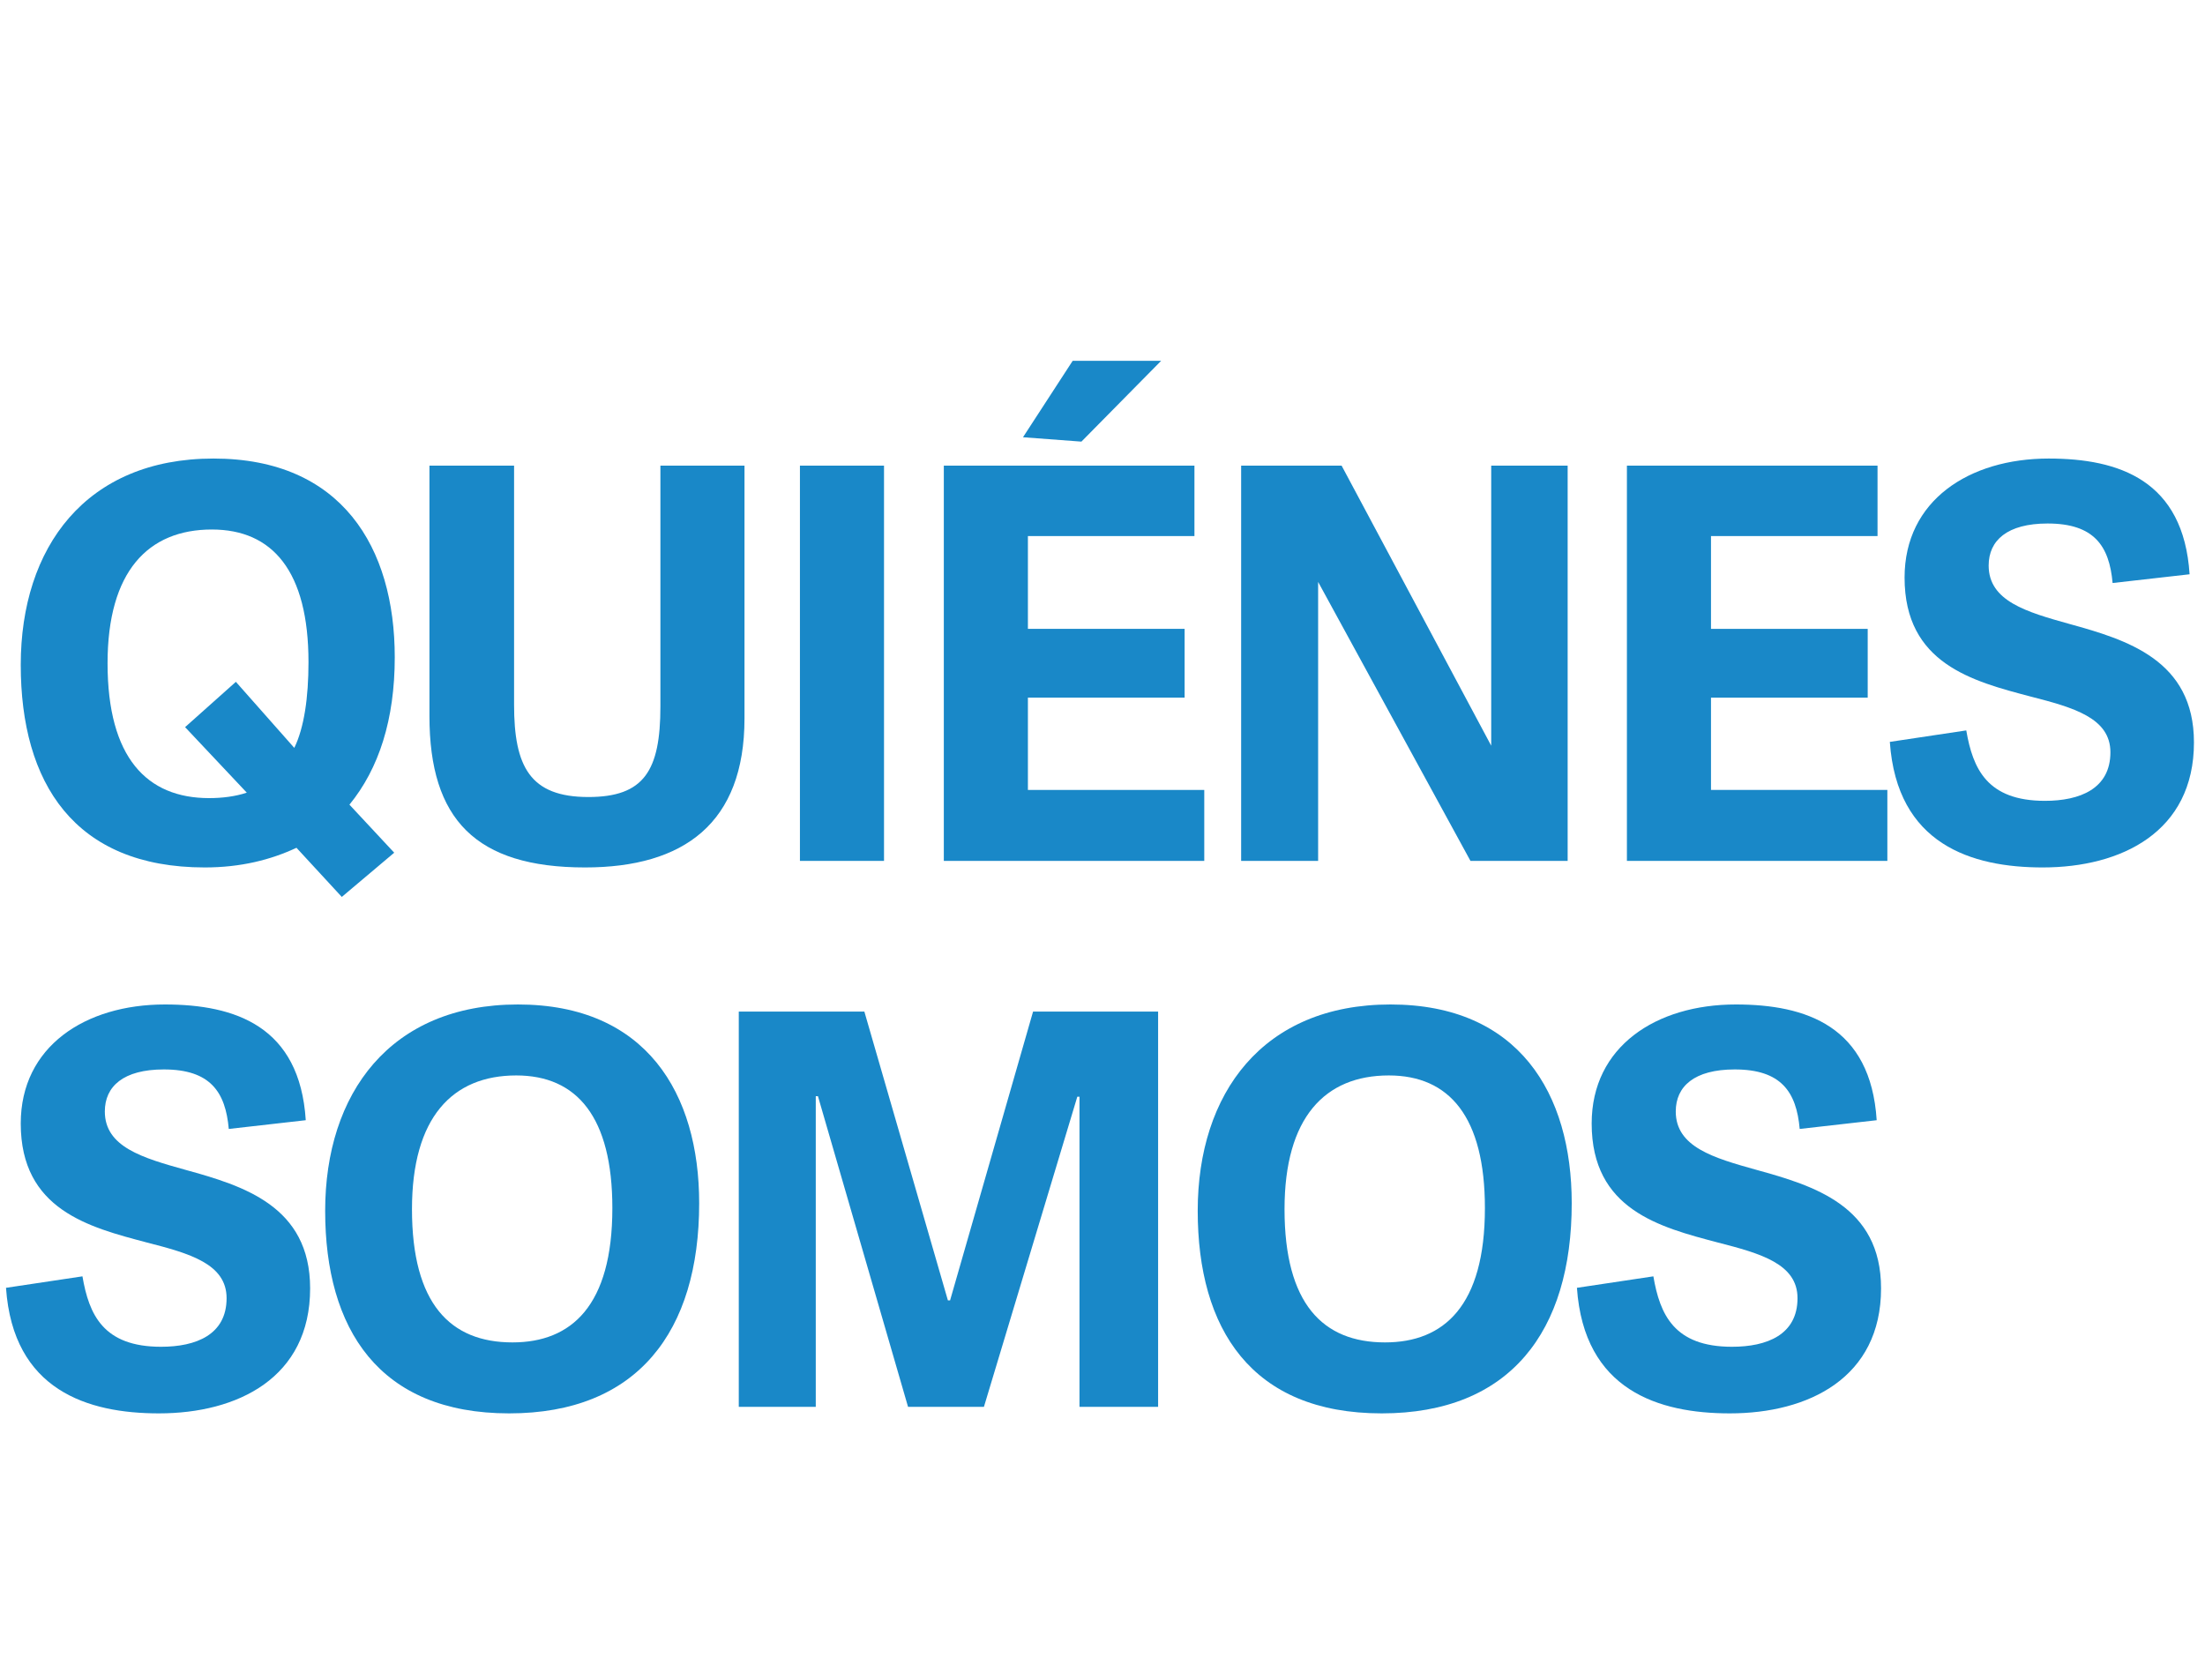
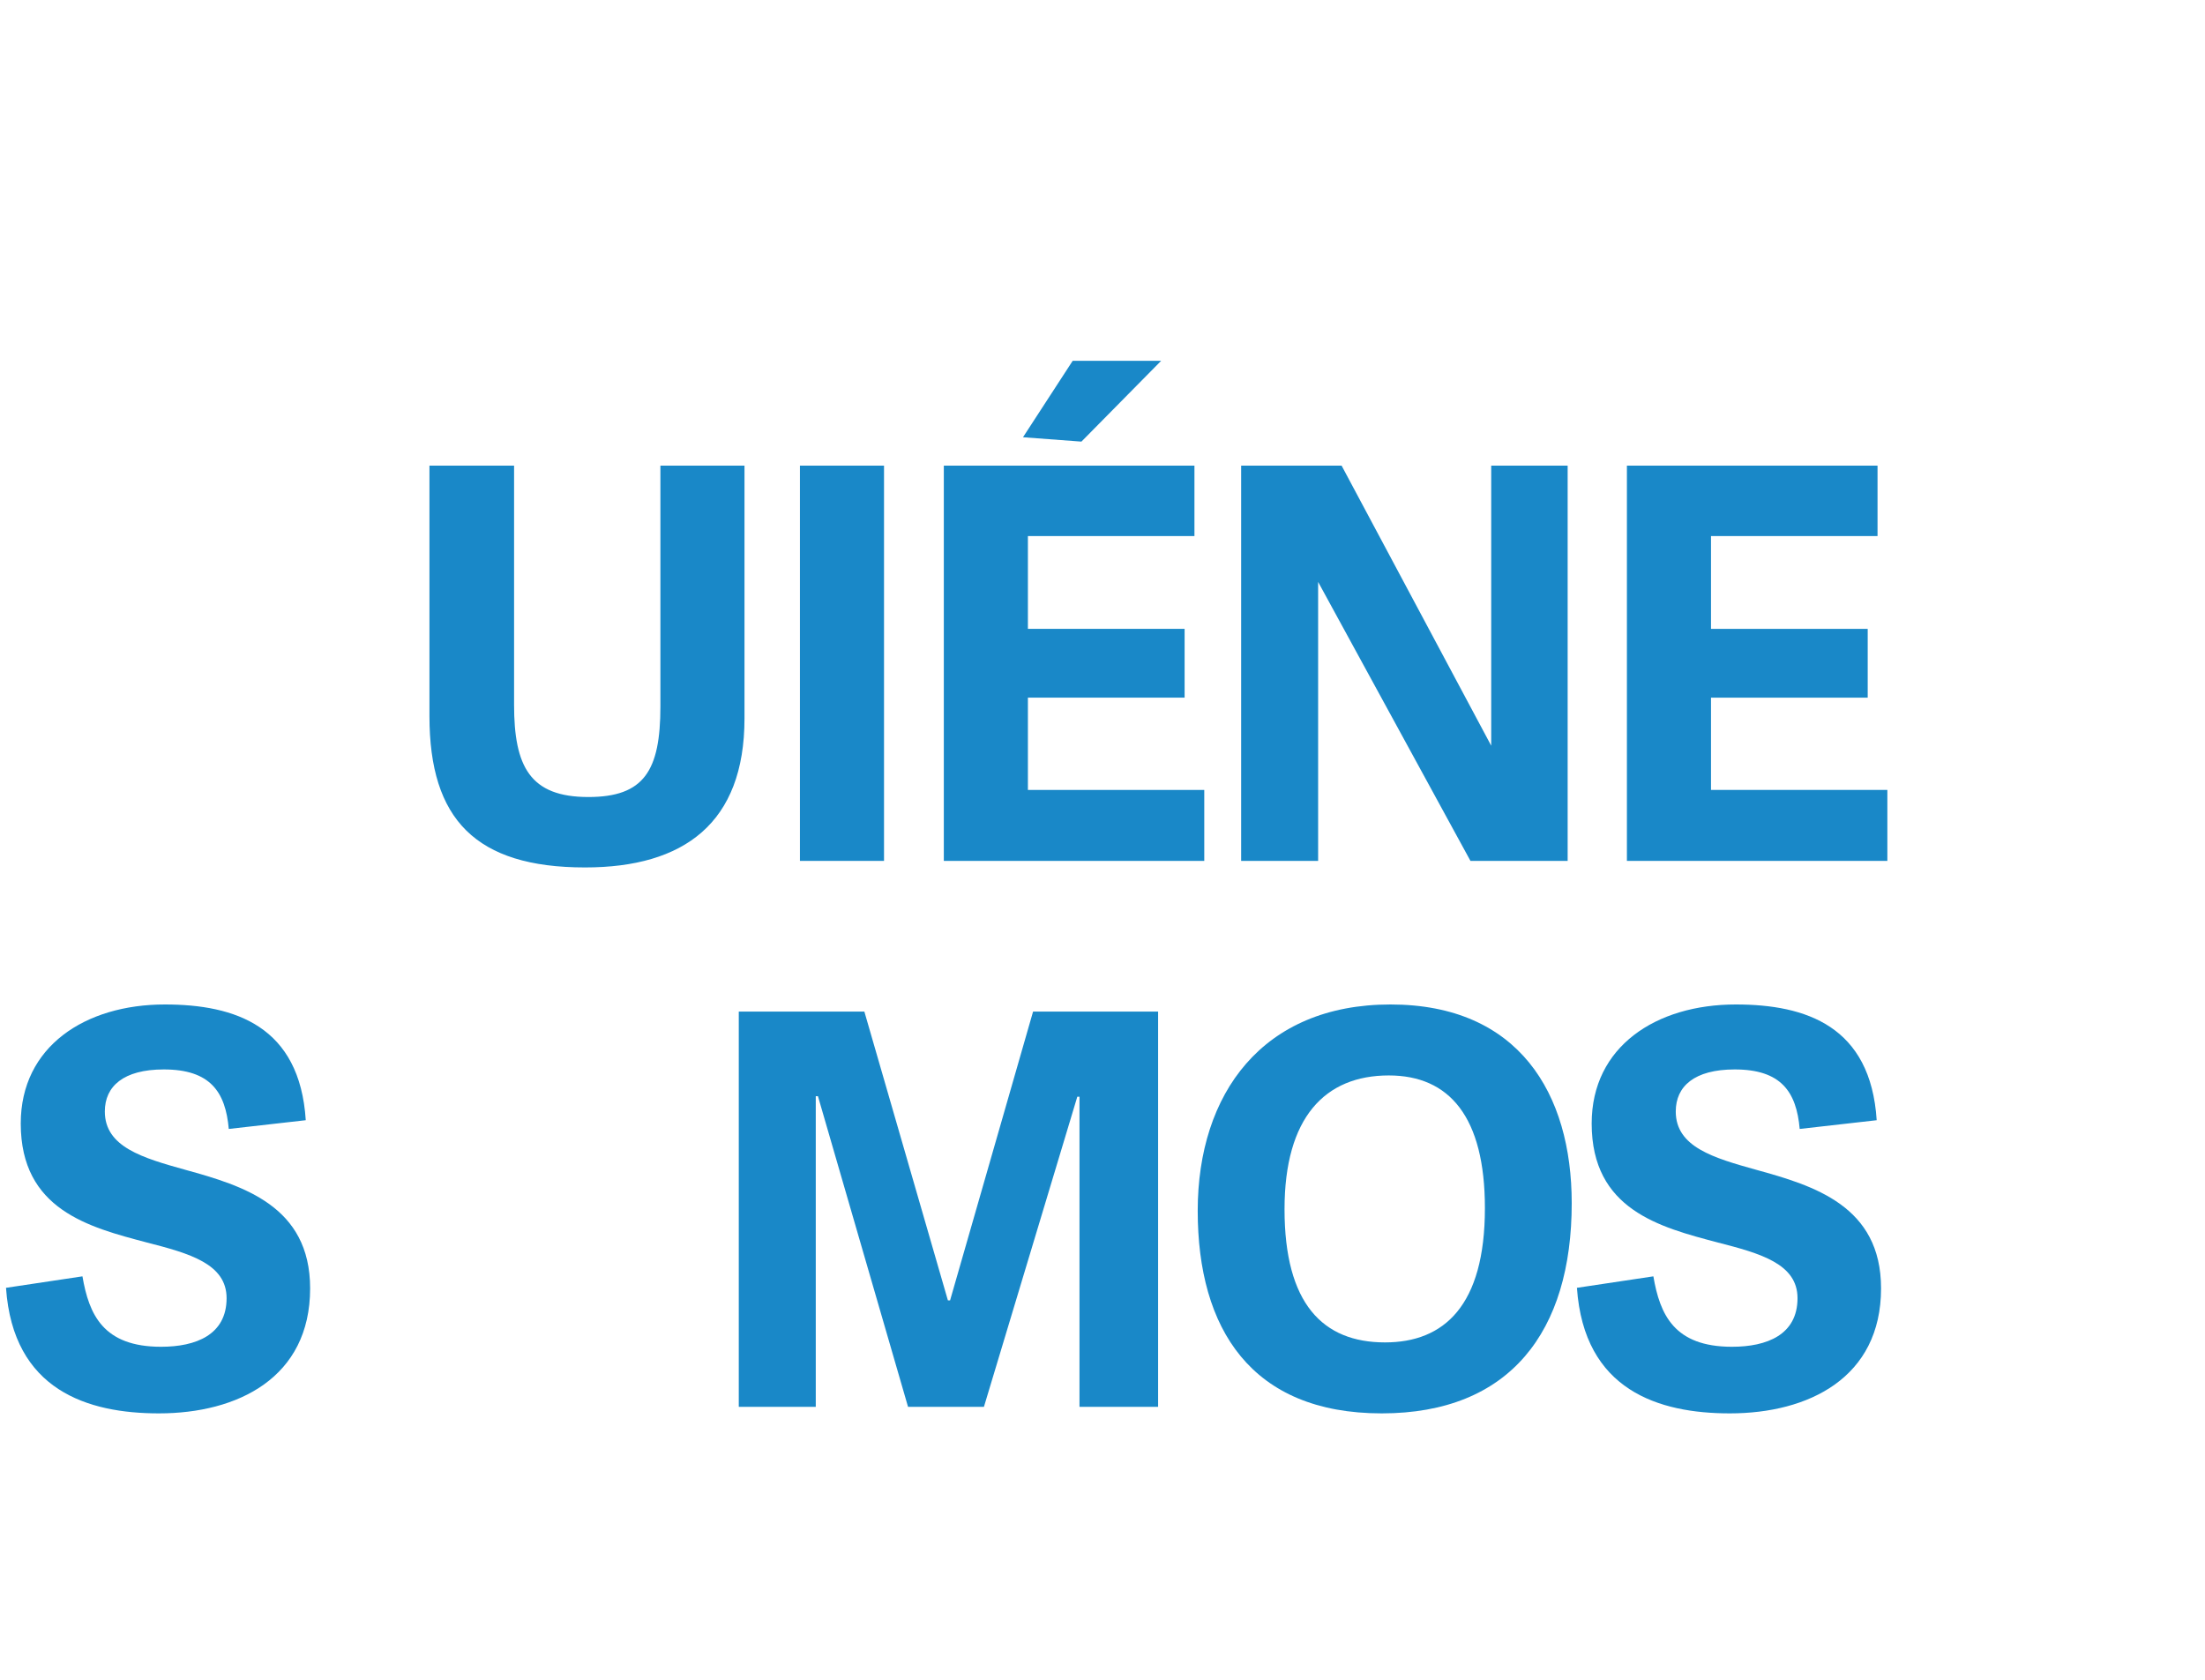
<svg xmlns="http://www.w3.org/2000/svg" width="105px" height="80px" viewBox="0 0 105 80" version="1.1">
  <title>illustration/navigation/about-us-es</title>
  <g id="illustration/navigation/about-us-es" stroke="none" stroke-width="1" fill="none" fill-rule="evenodd" opacity="0.9">
    <g id="Quiénes-somos" transform="translate(0.286, 17.184)" fill="#007BC2" fill-rule="nonzero">
-       <path d="M9.464,24.128 C11.18,24.128 12.61,23.764 13.832,23.192 L15.99,25.532 L18.486,23.426 L16.354,21.138 C17.758,19.422 18.512,17.082 18.512,14.118 C18.512,8.892 15.99,4.654 9.88,4.654 C3.796,4.654 0.702,8.892 0.702,14.482 C0.702,20.098 3.25,24.128 9.464,24.128 Z M9.672,20.826 C6.708,20.826 4.836,18.902 4.836,14.404 C4.836,10.036 6.76,8.034 9.802,8.034 C12.688,8.034 14.404,10.01 14.404,14.352 C14.404,16.042 14.196,17.472 13.728,18.434 L10.946,15.288 L8.528,17.446 L11.466,20.566 C10.92,20.748 10.296,20.826 9.672,20.826 Z" id="Shape" />
      <path d="M27.73,20.774 C24.948,20.774 24.194,19.318 24.194,16.38 L24.194,4.992 L20.164,4.992 L20.164,16.926 C20.164,21.84 22.374,24.128 27.574,24.128 C32.28,24.128 35.166,22.022 35.166,17.03 L35.166,4.992 L31.162,4.992 L31.162,16.458 C31.162,19.526 30.382,20.774 27.73,20.774 Z" id="Path" />
      <polygon id="Path" points="41.81 23.816 41.81 4.992 37.806 4.992 37.806 23.816" />
      <path d="M48.662,20.436 L48.662,16.042 L56.124,16.042 L56.124,12.766 L48.662,12.766 L48.662,8.346 L56.592,8.346 L56.592,4.992 L44.658,4.992 L44.658,23.816 L57.06,23.816 L57.06,20.436 L48.662,20.436 Z M51.21,3.848 L55.006,0 L50.794,0 L48.428,3.64 L51.21,3.848 Z" id="Shape" />
      <polygon id="Path" points="69.736 23.816 74.364 23.816 74.364 4.992 70.724 4.992 70.724 18.33 63.6 4.992 58.816 4.992 58.816 23.816 62.482 23.816 62.482 10.53" />
      <polygon id="Path" points="81.19 20.436 81.19 16.042 88.652 16.042 88.652 12.766 81.19 12.766 81.19 8.346 89.12 8.346 89.12 4.992 77.186 4.992 77.186 23.816 89.588 23.816 89.588 20.436" />
-       <path d="M97.22,7.748 C99.43,7.748 100.158,8.814 100.314,10.582 L103.98,10.166 C103.694,5.694 100.626,4.654 97.272,4.654 C93.476,4.654 90.408,6.656 90.408,10.322 C90.408,14.43 93.658,15.262 96.414,15.99 C98.442,16.51 100.21,17.004 100.21,18.642 C100.21,20.384 98.754,20.956 97.09,20.956 C94.334,20.956 93.658,19.422 93.346,17.602 L89.706,18.148 C90.044,23.036 93.606,24.128 96.986,24.128 C100.73,24.128 104.188,22.438 104.188,18.174 C104.188,14.248 100.99,13.286 98.26,12.532 C96.206,11.96 94.412,11.44 94.412,9.75 C94.412,8.554 95.296,7.748 97.22,7.748 Z" id="Path" />
      <path d="M7.514,33.748 C9.724,33.748 10.452,34.814 10.608,36.582 L14.274,36.166 C13.988,31.694 10.92,30.654 7.566,30.654 C3.77,30.654 0.702,32.656 0.702,36.322 C0.702,40.43 3.952,41.262 6.708,41.99 C8.736,42.51 10.504,43.004 10.504,44.642 C10.504,46.384 9.048,46.956 7.384,46.956 C4.628,46.956 3.952,45.422 3.64,43.602 L0,44.148 C0.338,49.036 3.9,50.128 7.28,50.128 C11.024,50.128 14.482,48.438 14.482,44.174 C14.482,40.248 11.284,39.286 8.554,38.532 C6.5,37.96 4.706,37.44 4.706,35.75 C4.706,34.554 5.59,33.748 7.514,33.748 Z" id="Path" />
-       <path d="M23.96,50.128 C30.07,50.128 33.008,46.228 33.008,40.118 C33.008,34.892 30.486,30.654 24.376,30.654 C18.292,30.654 15.198,34.892 15.198,40.482 C15.198,46.098 17.746,50.128 23.96,50.128 Z M24.116,46.748 C21.152,46.748 19.332,44.902 19.332,40.404 C19.332,36.036 21.256,34.034 24.298,34.034 C27.184,34.034 28.874,36.01 28.874,40.352 C28.874,45.006 26.924,46.748 24.116,46.748 Z" id="Shape" />
      <polygon id="Path" points="54.862 49.816 54.862 30.992 48.908 30.992 44.956 44.746 44.852 44.746 40.874 30.992 34.894 30.992 34.894 49.816 38.56 49.816 38.56 35.022 38.664 35.022 42.954 49.816 46.568 49.816 51.014 35.048 51.118 35.048 51.118 49.816" />
      <path d="M65.51,50.128 C71.62,50.128 74.558,46.228 74.558,40.118 C74.558,34.892 72.036,30.654 65.926,30.654 C59.842,30.654 56.748,34.892 56.748,40.482 C56.748,46.098 59.296,50.128 65.51,50.128 Z M65.666,46.748 C62.702,46.748 60.882,44.902 60.882,40.404 C60.882,36.036 62.806,34.034 65.848,34.034 C68.734,34.034 70.424,36.01 70.424,40.352 C70.424,45.006 68.474,46.748 65.666,46.748 Z" id="Shape" />
      <path d="M82.32,33.748 C84.53,33.748 85.258,34.814 85.414,36.582 L89.08,36.166 C88.794,31.694 85.726,30.654 82.372,30.654 C78.576,30.654 75.508,32.656 75.508,36.322 C75.508,40.43 78.758,41.262 81.514,41.99 C83.542,42.51 85.31,43.004 85.31,44.642 C85.31,46.384 83.854,46.956 82.19,46.956 C79.434,46.956 78.758,45.422 78.446,43.602 L74.806,44.148 C75.144,49.036 78.706,50.128 82.086,50.128 C85.83,50.128 89.288,48.438 89.288,44.174 C89.288,40.248 86.09,39.286 83.36,38.532 C81.306,37.96 79.512,37.44 79.512,35.75 C79.512,34.554 80.396,33.748 82.32,33.748 Z" id="Path" />
    </g>
  </g>
</svg>